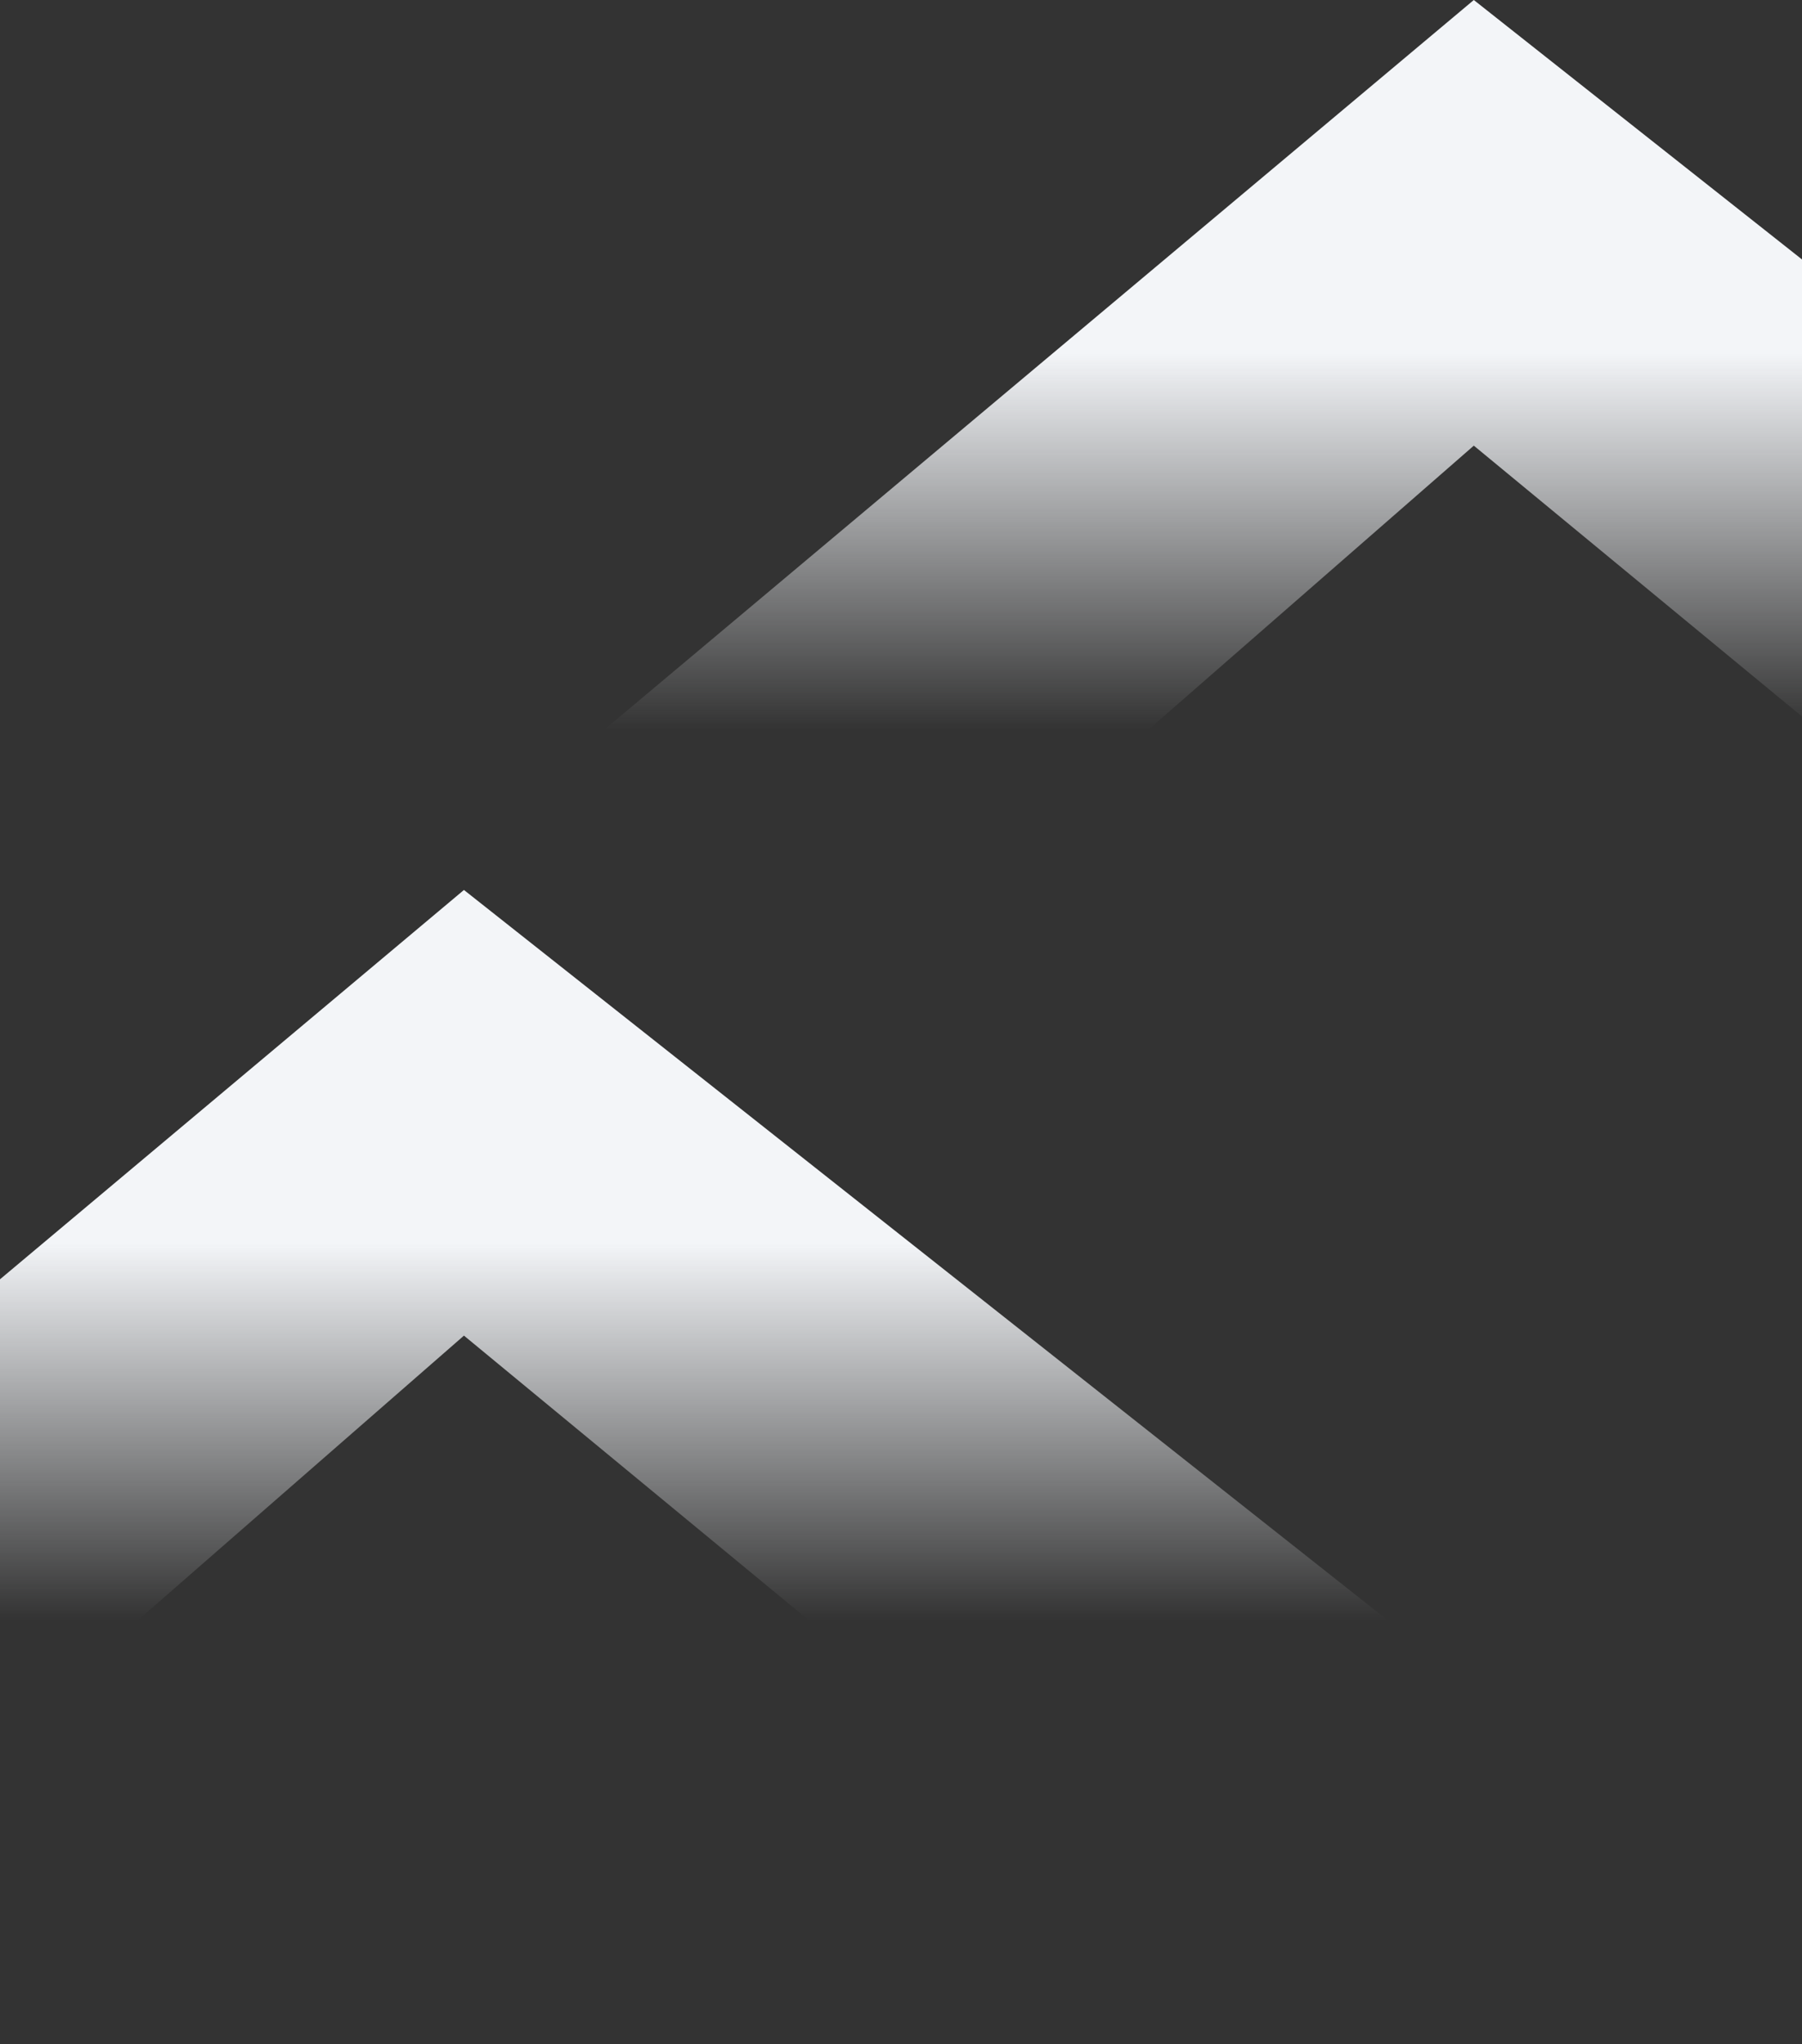
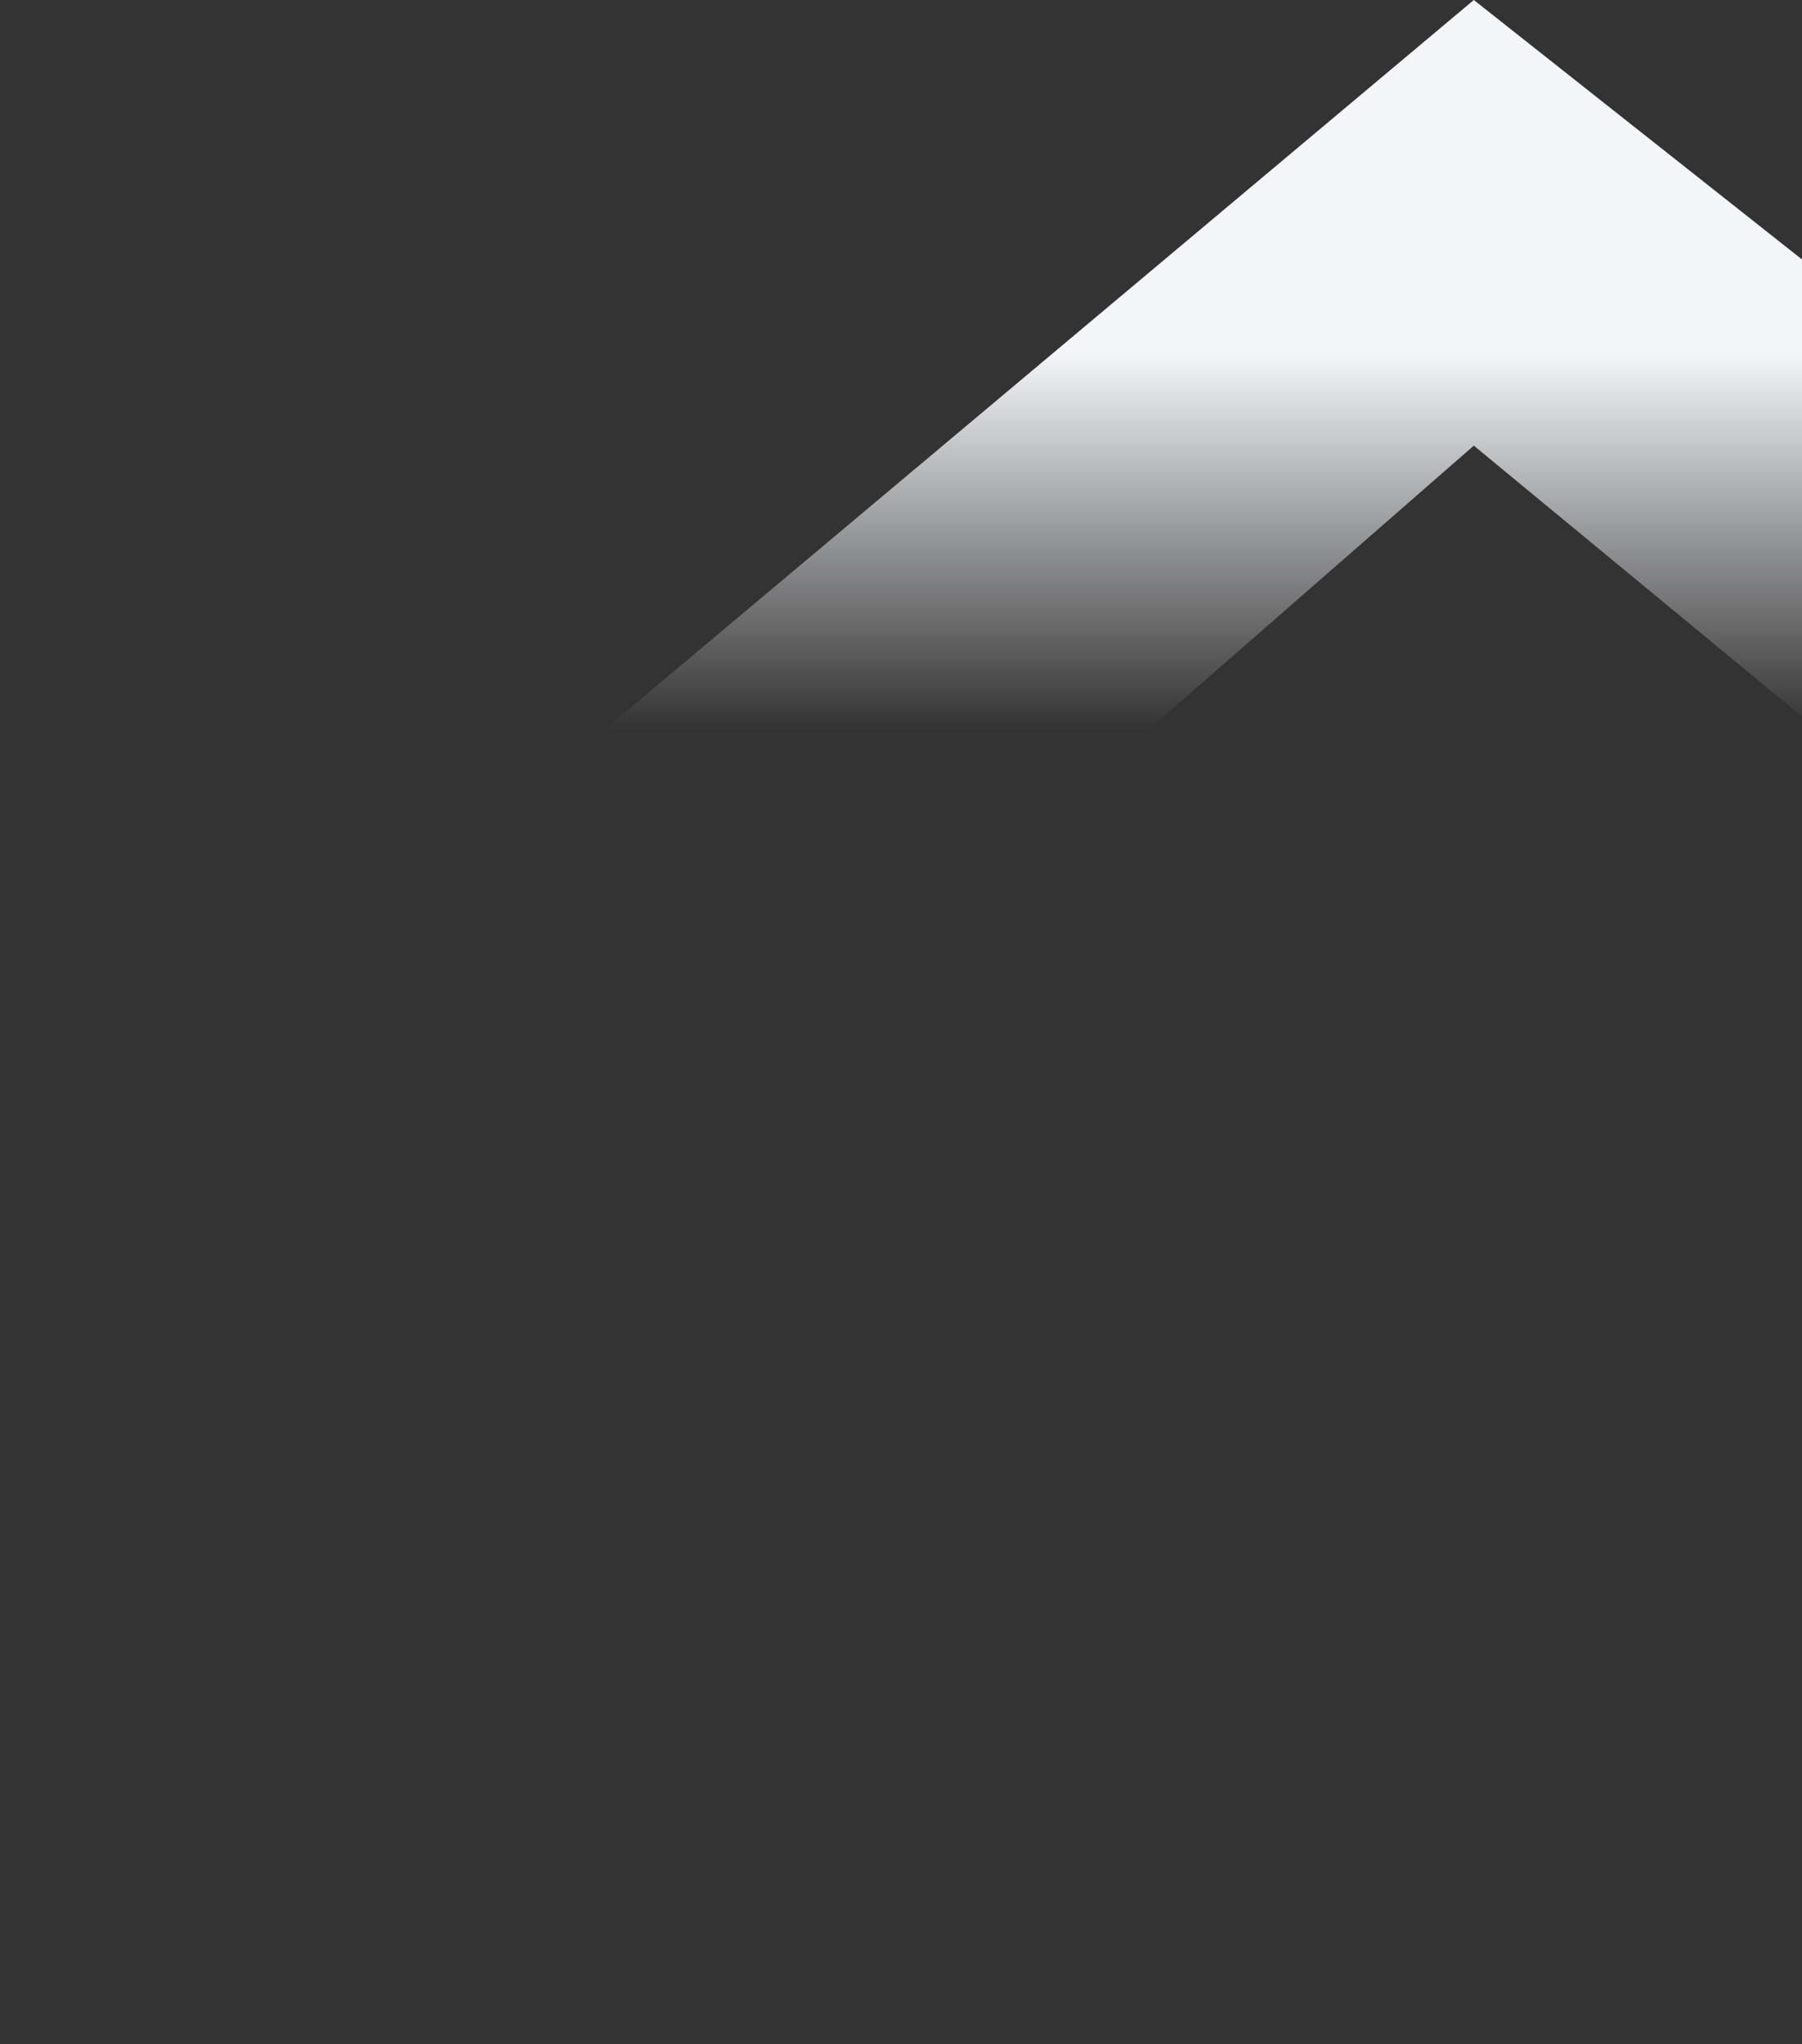
<svg xmlns="http://www.w3.org/2000/svg" width="1440" height="1633" viewBox="0 0 1440 1633" fill="none">
  <rect x="0" y="0" width="1440" height="1633" fill="#333333" stroke="none" />
  <path fill-rule="evenodd" clip-rule="evenodd" d="M1992 643.538L1526.18 643.538L1177.74 356.032L341.37 1085.97L329 712.063L1177.74 -3.8575e-05L1992 643.538Z" fill="url(#paint0_linear_319_2)" />
-   <path fill-rule="evenodd" clip-rule="evenodd" d="M1185 1354.54L719.177 1354.54L370.745 1067.03L-465.629 1796.97L-477.999 1423.06L370.745 710.998L1185 1354.54Z" fill="url(#paint1_linear_319_2)" />
  <defs>
    <linearGradient id="paint0_linear_319_2" x1="1193" y1="21.676" x2="1193" y2="583.086" gradientUnits="userSpaceOnUse">
      <stop offset="0.464" stop-color="#F3F5F8" />
      <stop offset="1" stop-color="#F3F5F8" stop-opacity="0" />
    </linearGradient>
    <linearGradient id="paint1_linear_319_2" x1="386.001" y1="732.675" x2="386.001" y2="1294.08" gradientUnits="userSpaceOnUse">
      <stop offset="0.464" stop-color="#F3F5F8" />
      <stop offset="1" stop-color="#F3F5F8" stop-opacity="0" />
    </linearGradient>
  </defs>
</svg>